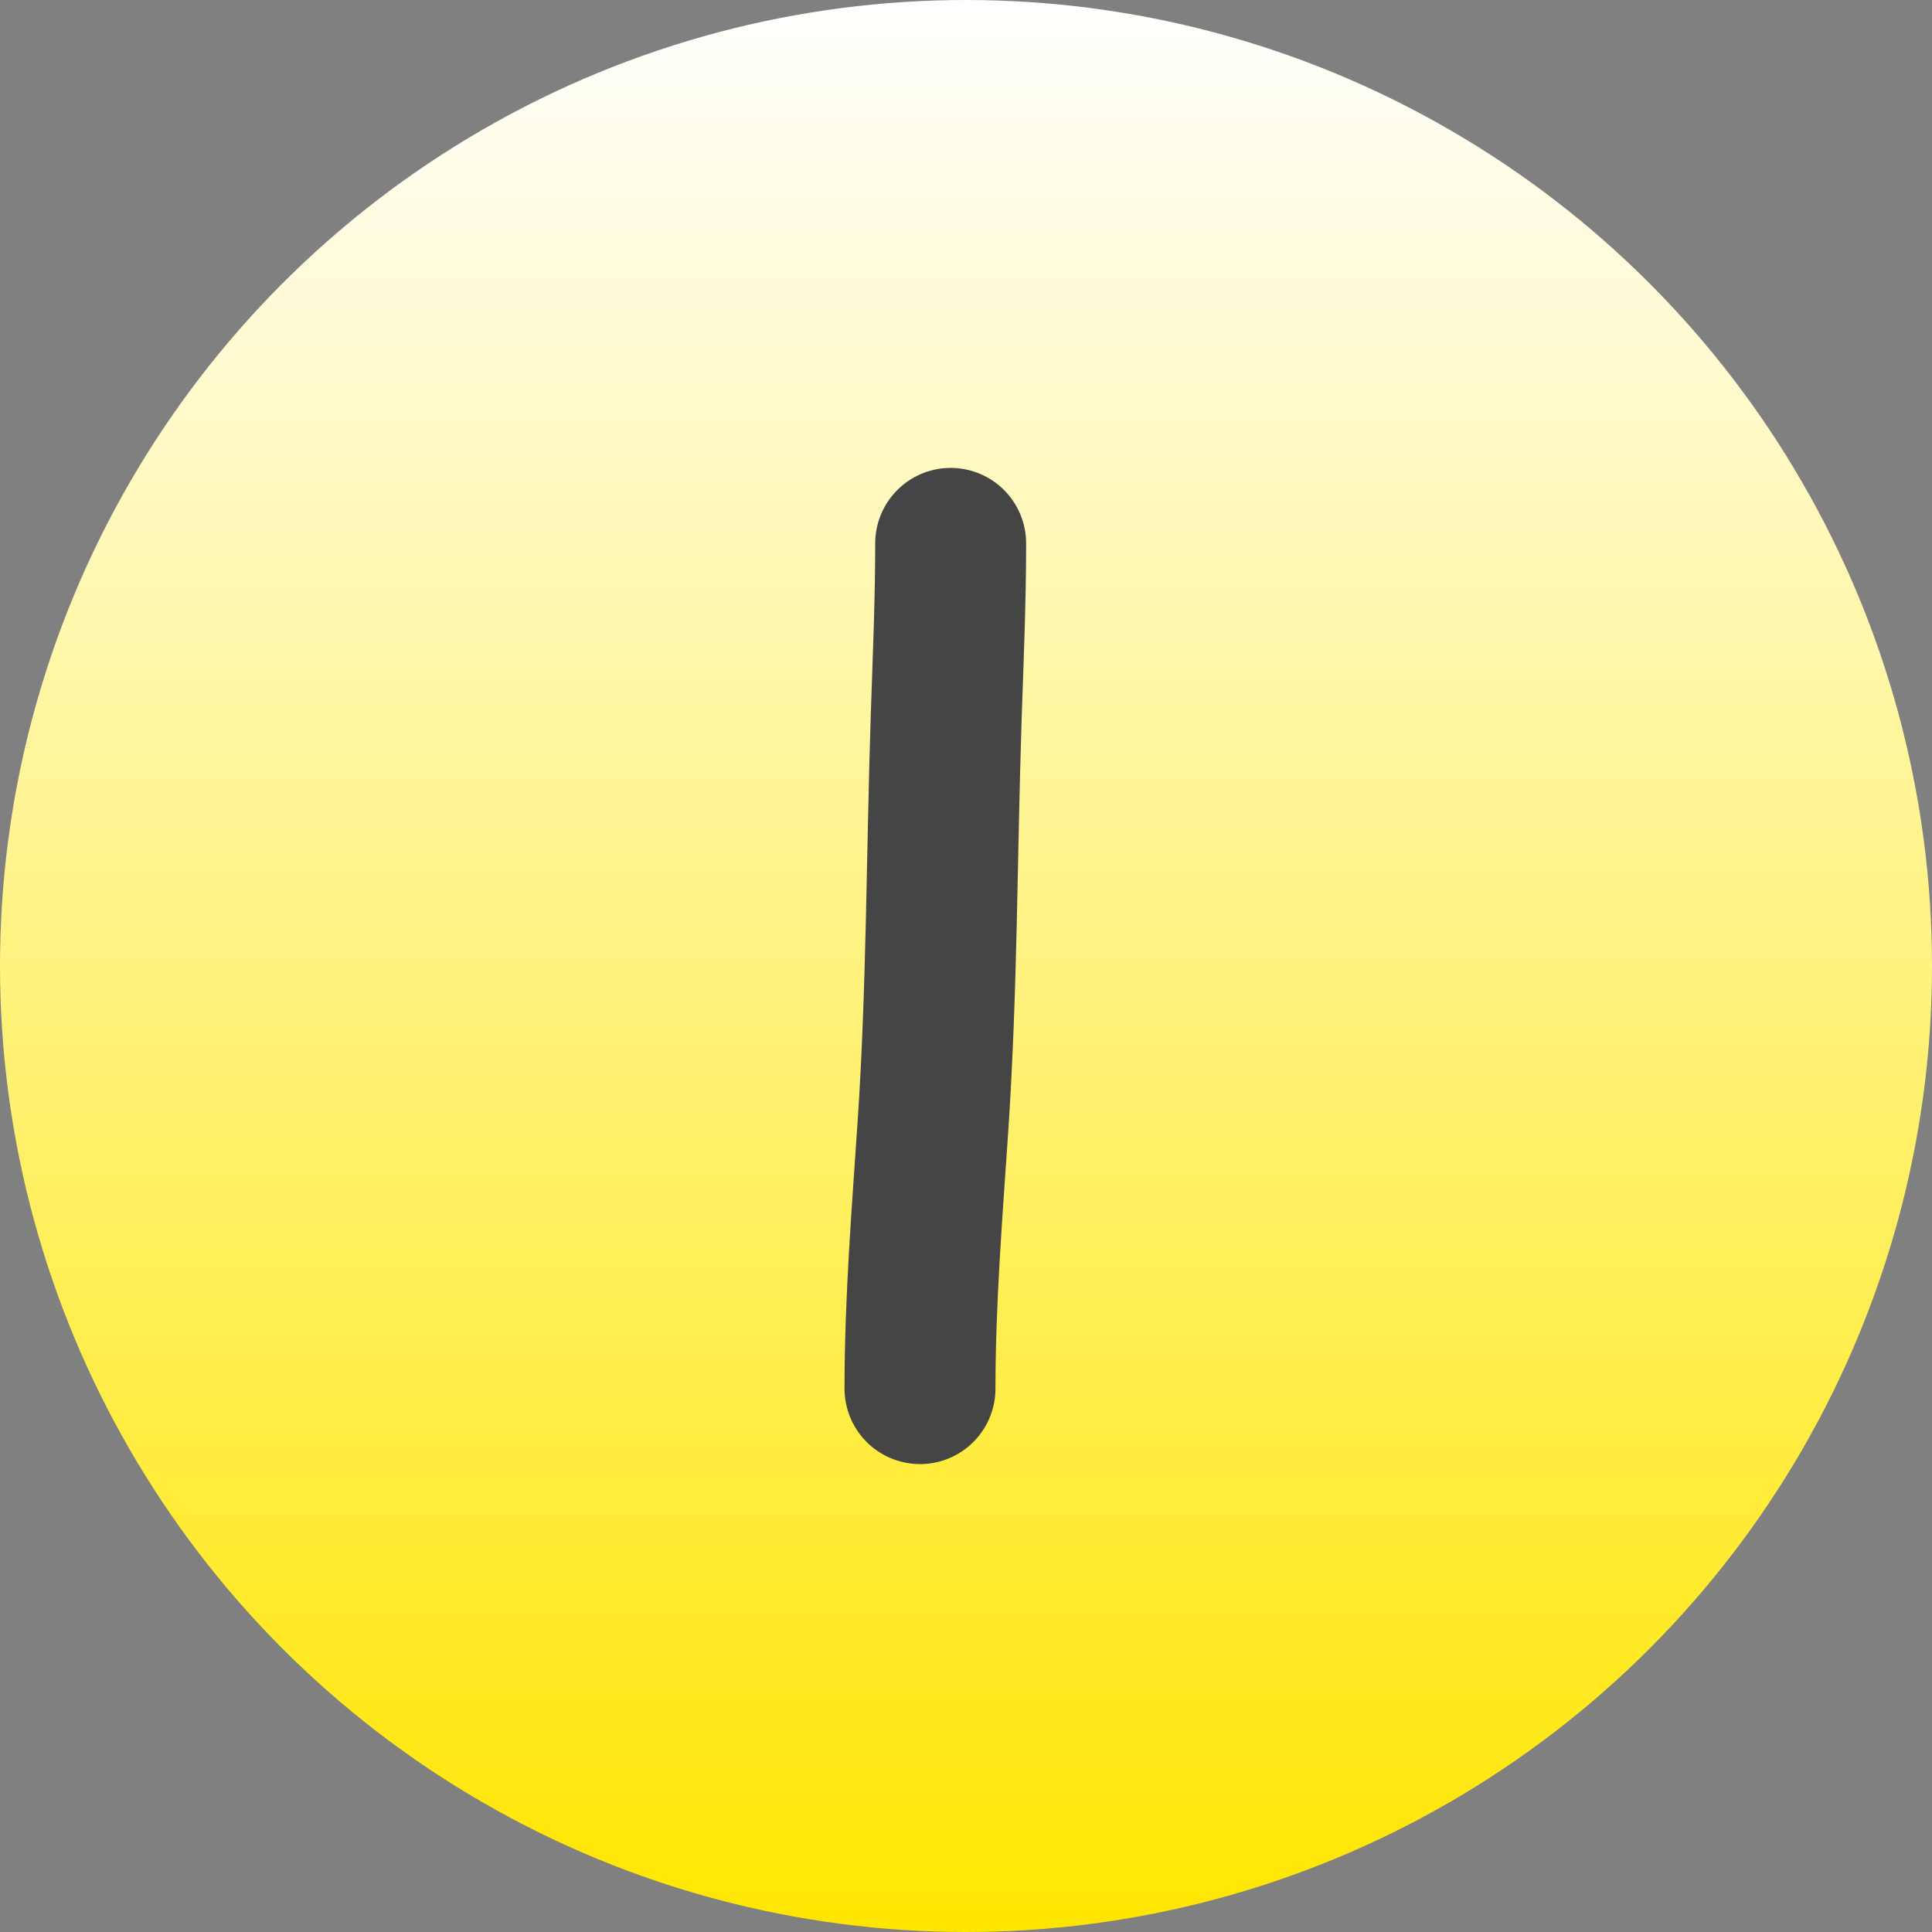
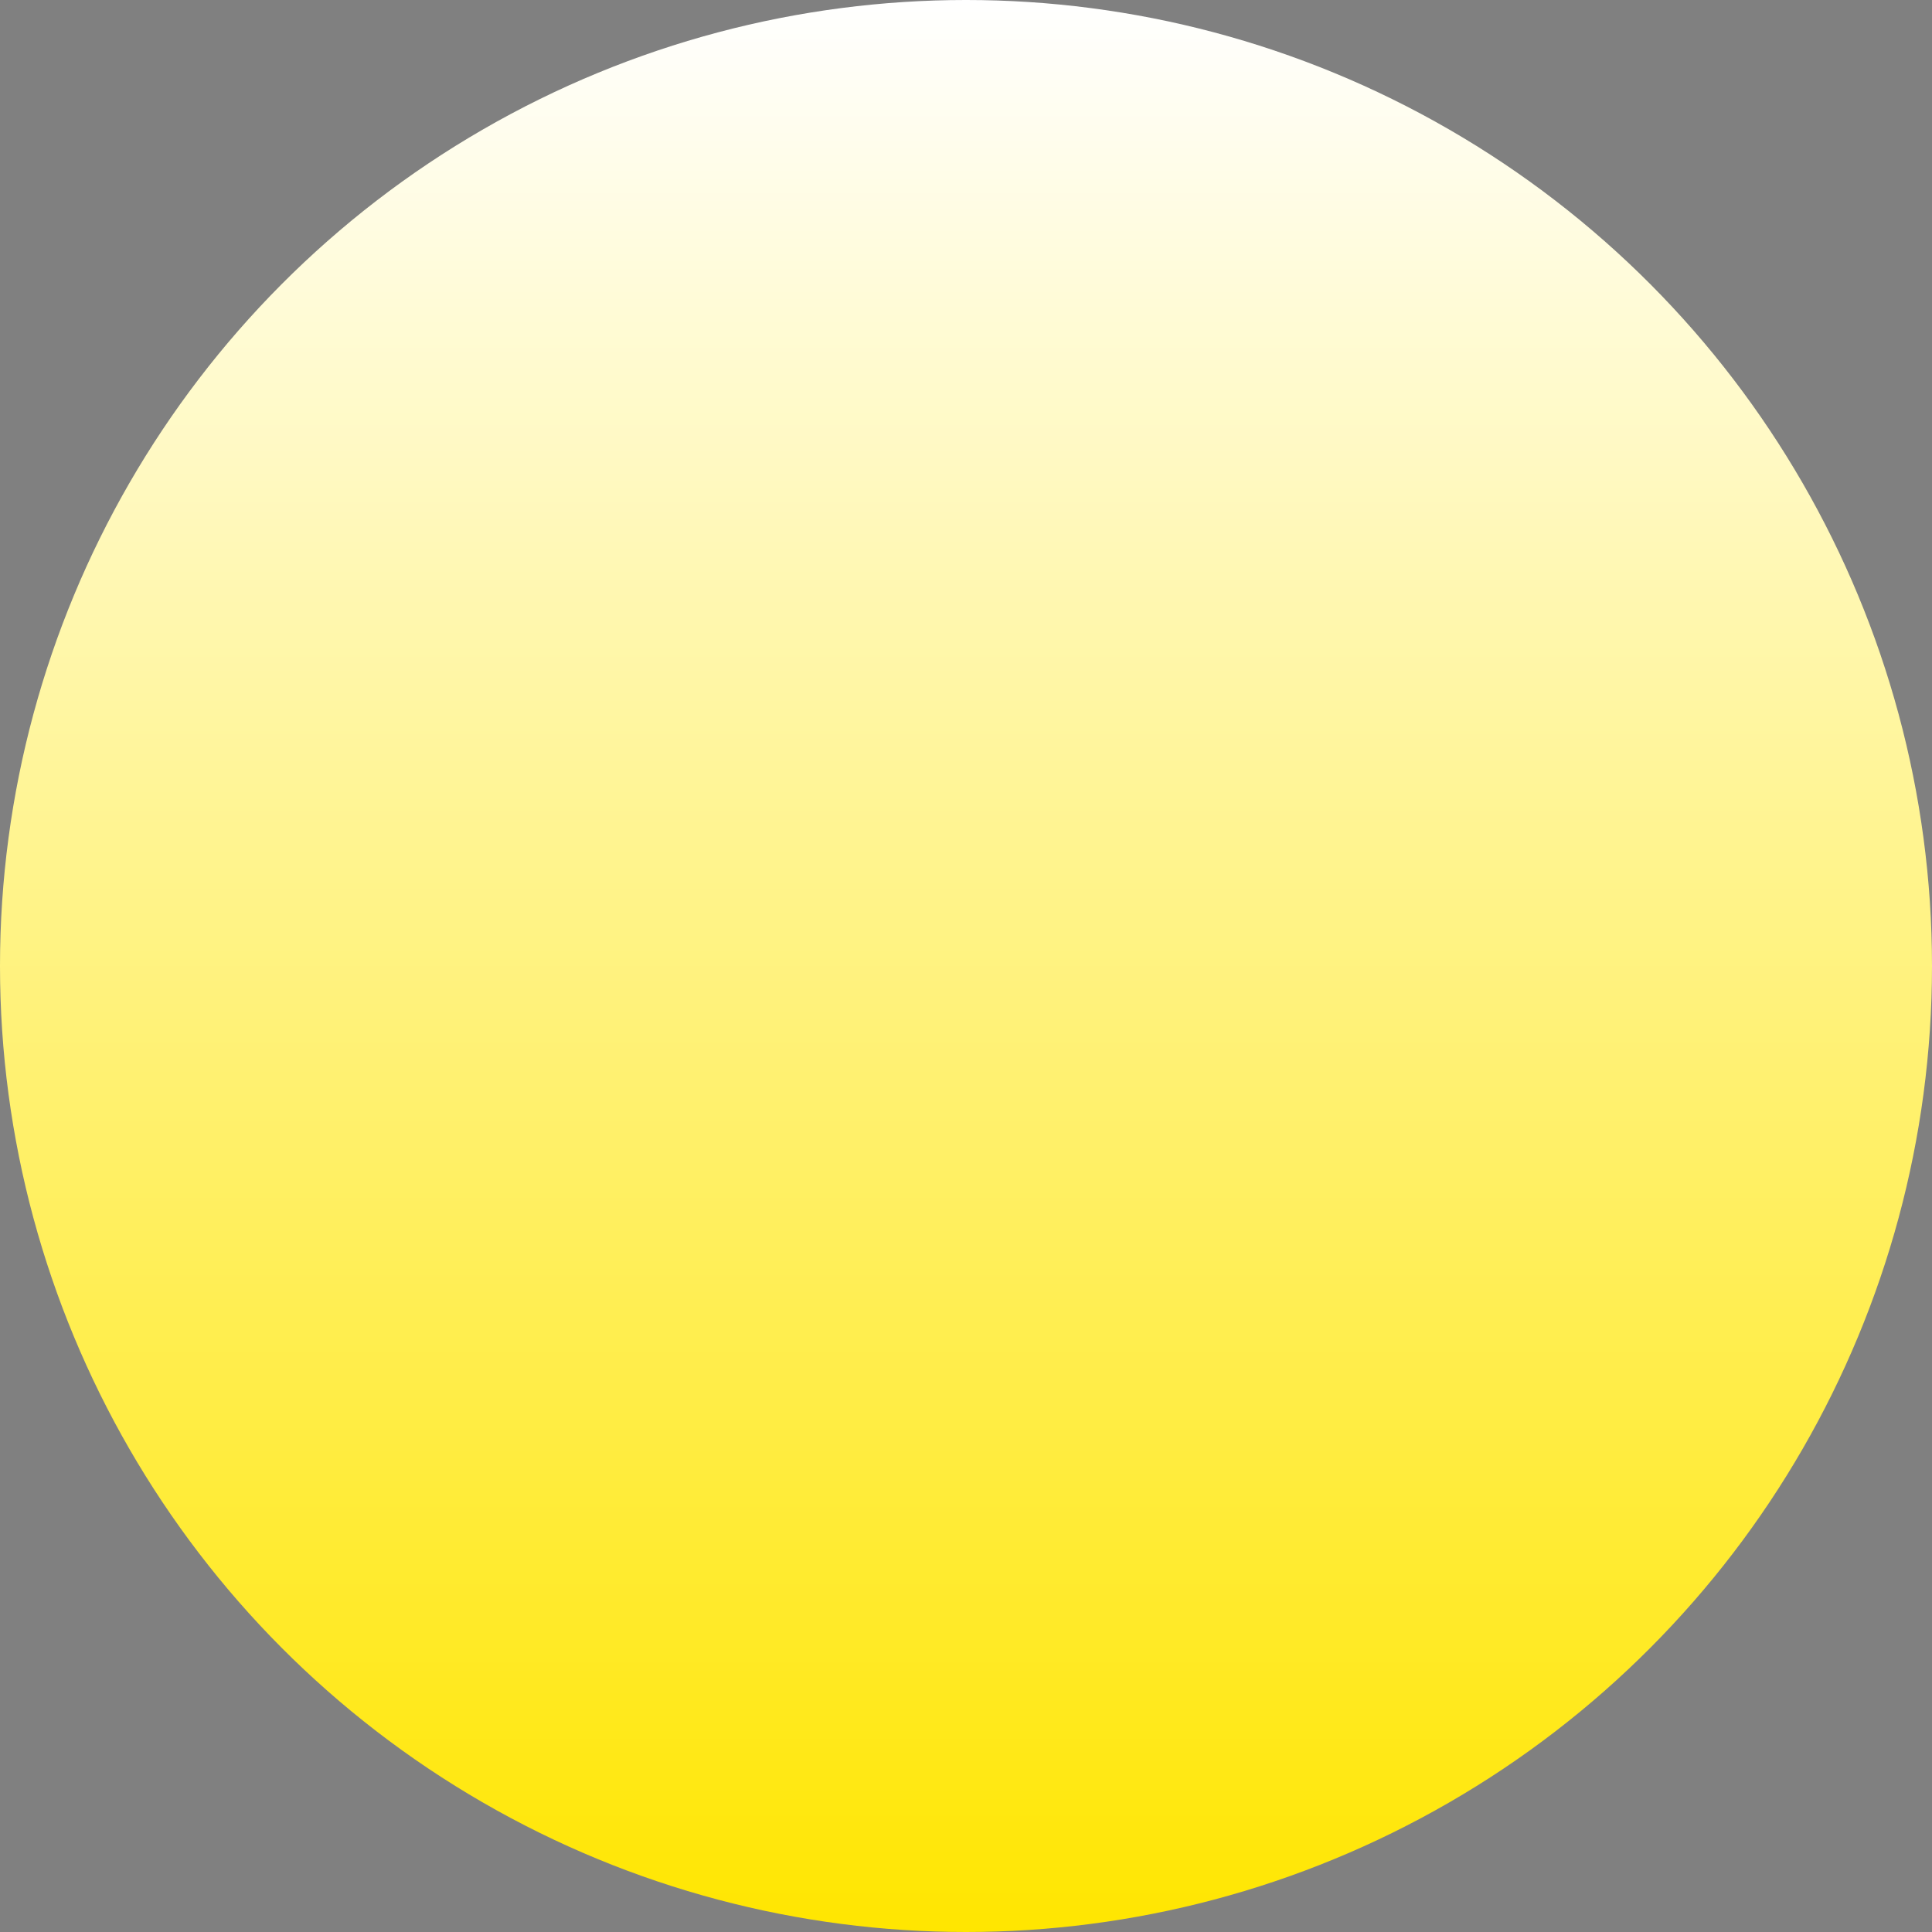
<svg xmlns="http://www.w3.org/2000/svg" width="64" height="64" viewBox="0 0 64 64" fill="none">
  <rect x="0" y="0" width="64" height="64" fill="#808080" stroke="none" />
  <circle cx="32" cy="32" r="32" transform="matrix(1 1.74846e-07 1.74846e-07 -1 0 64)" fill="url(#paint0_linear_40_107)" />
-   <path d="M31.492 18C31.492 19.915 31.409 21.822 31.345 23.734C31.195 28.267 31.209 32.783 30.905 37.307C30.71 40.205 30.476 43.089 30.476 46" stroke="#454545" stroke-width="5" stroke-linecap="round" />
  <defs>
    <linearGradient id="paint0_linear_40_107" x1="32" y1="0" x2="32" y2="64" gradientUnits="userSpaceOnUse">
      <stop stop-color="#FFE600" />
      <stop offset="1" stop-color="white" />
    </linearGradient>
  </defs>
</svg>